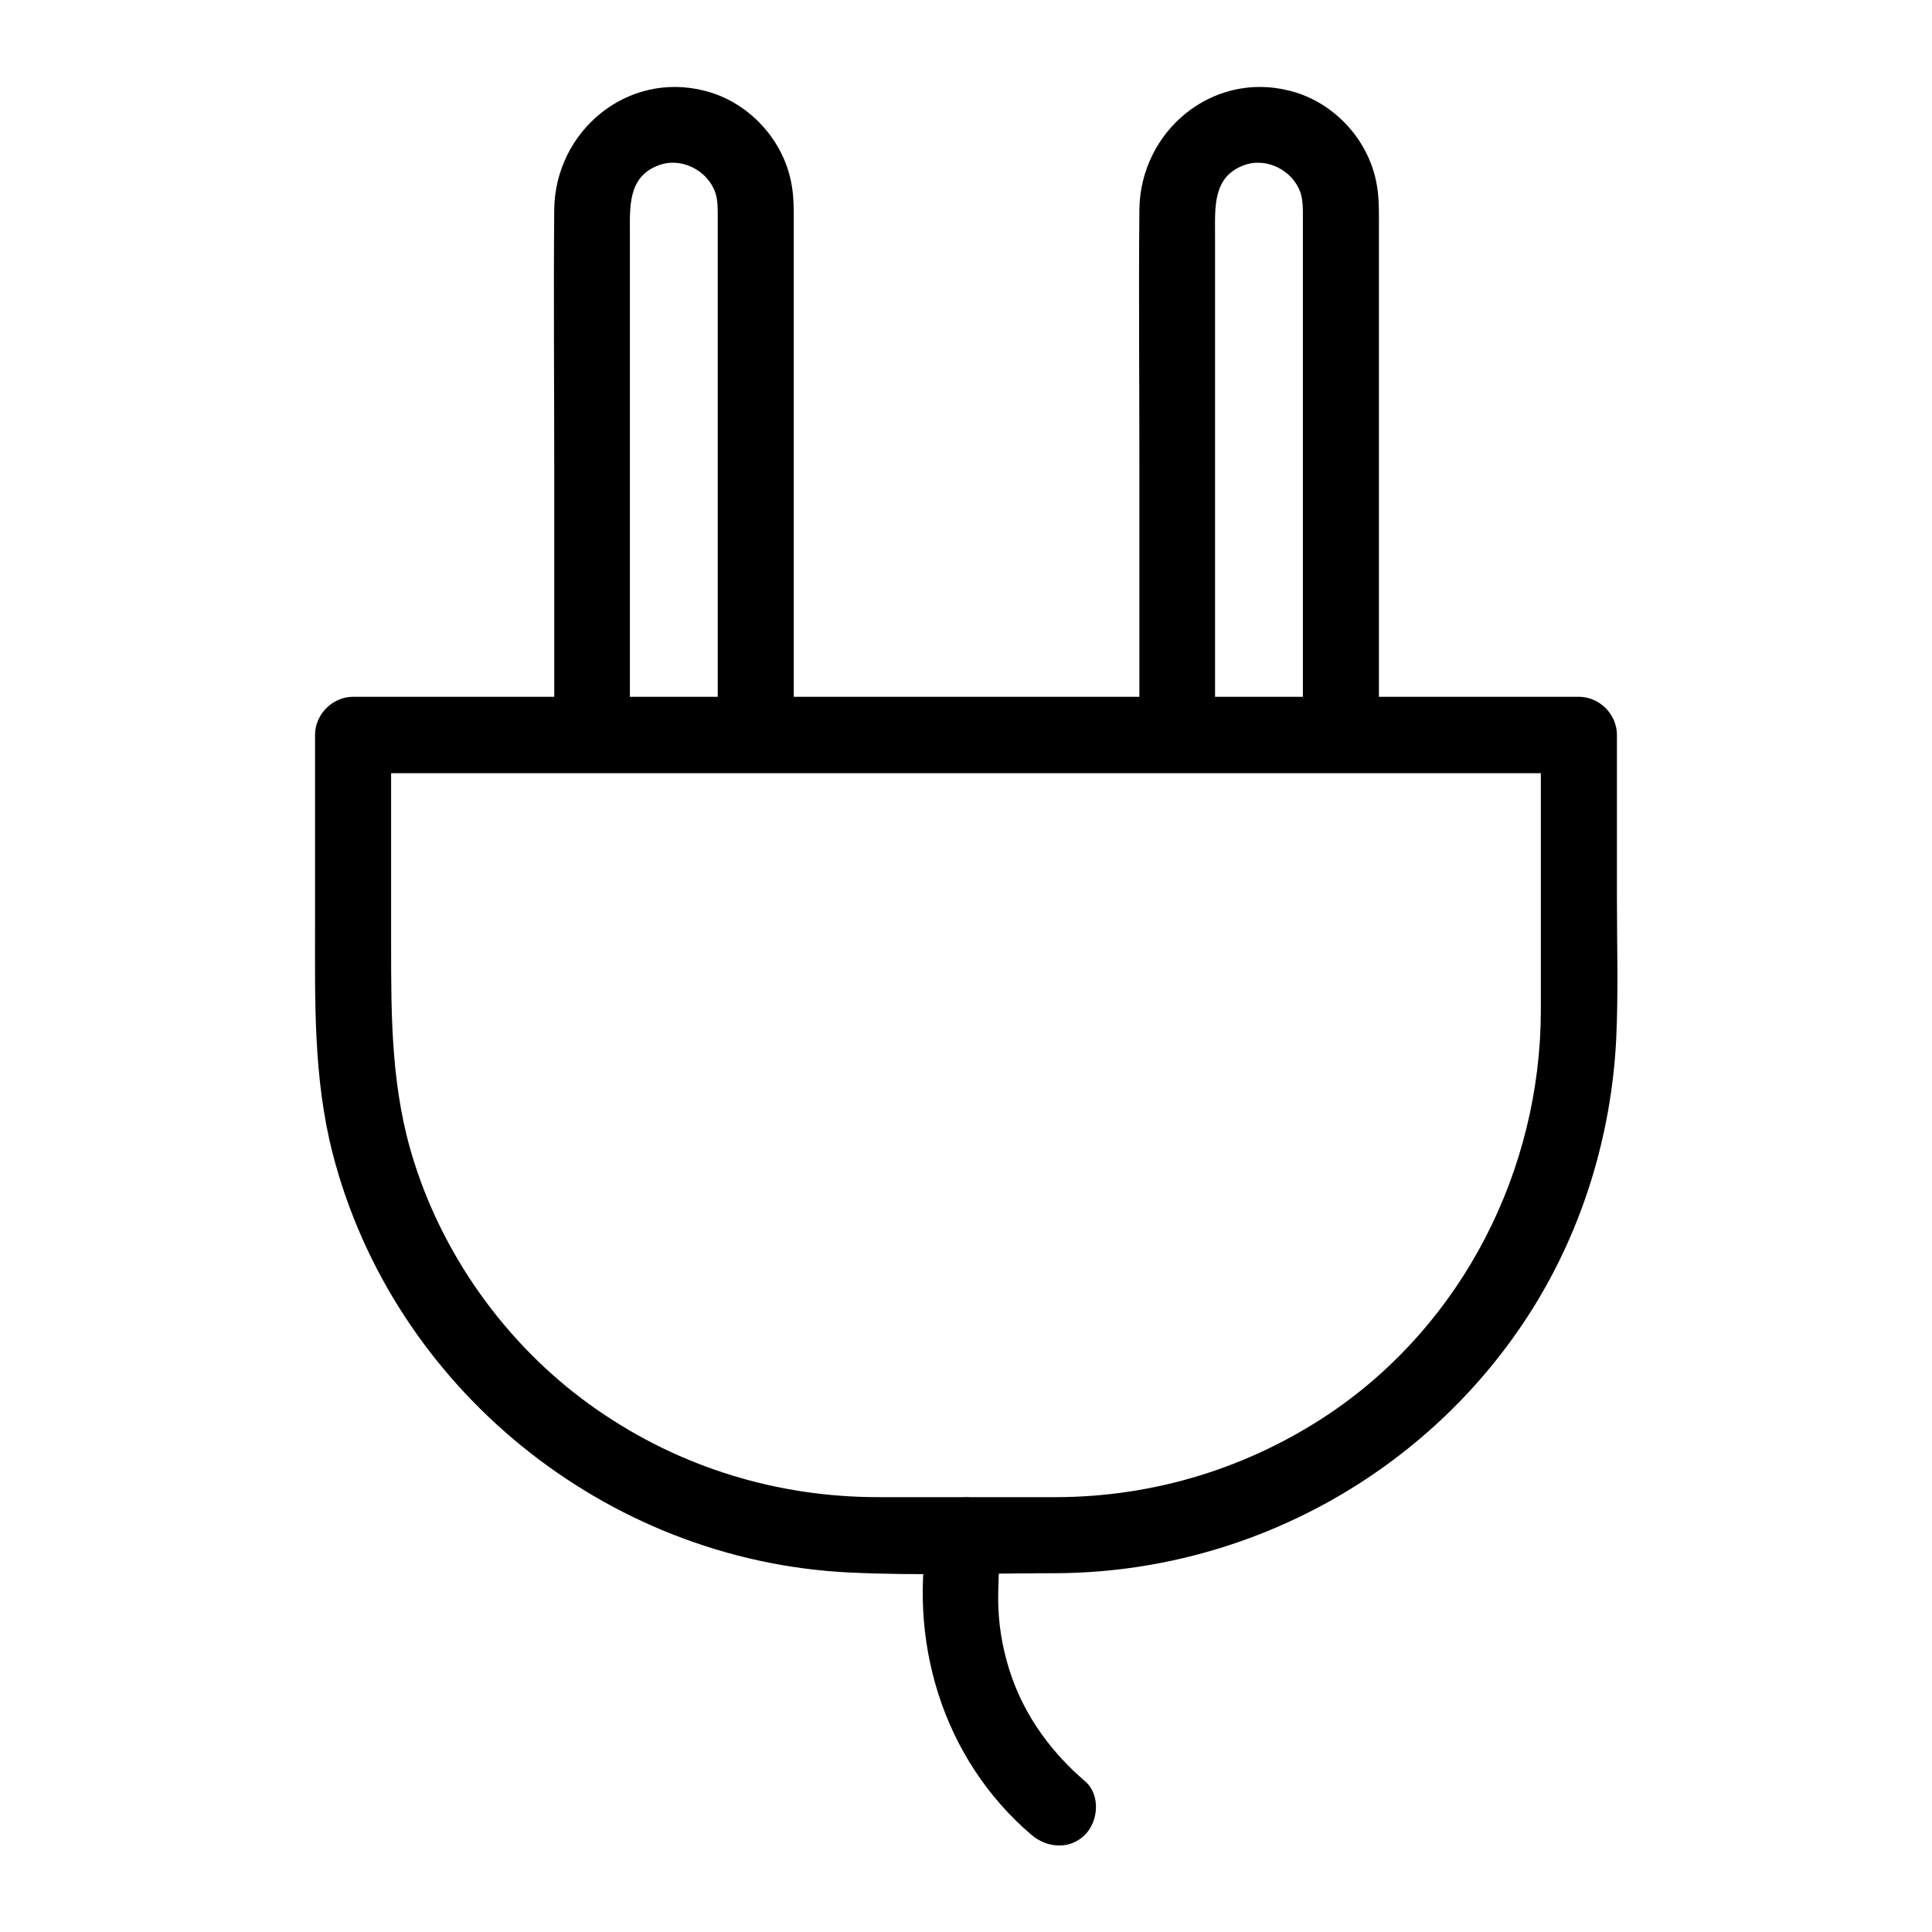
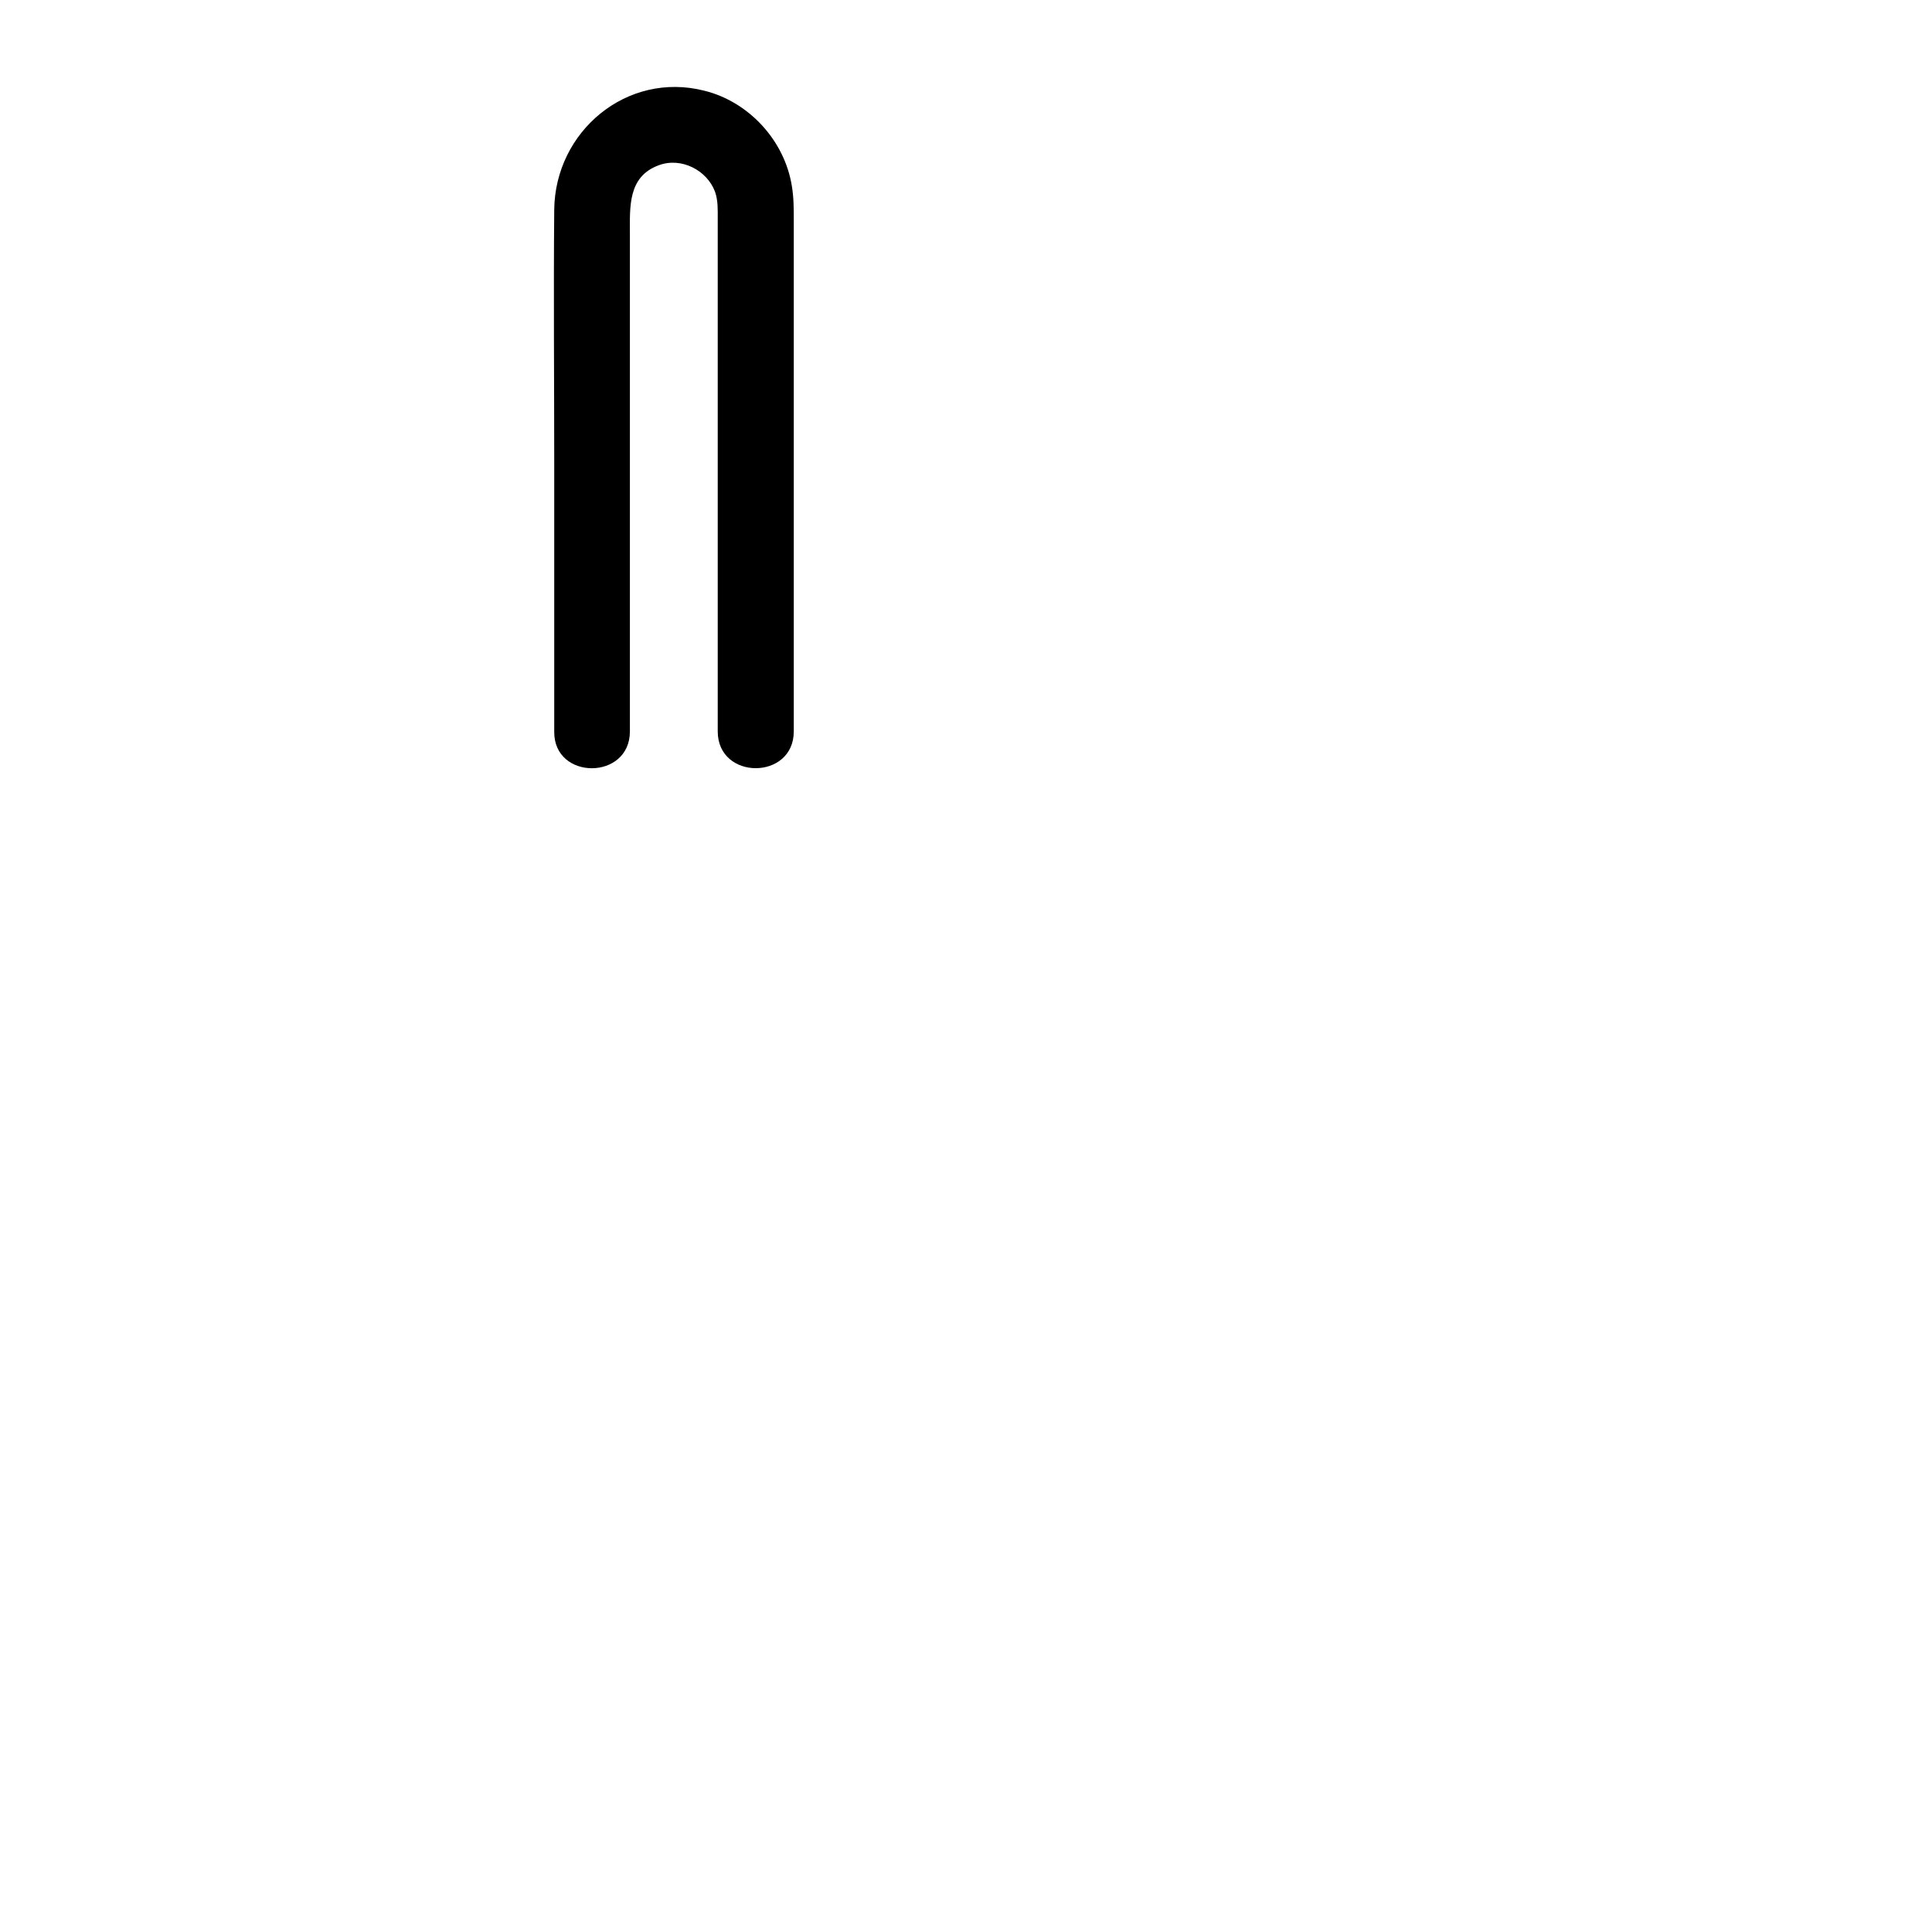
<svg xmlns="http://www.w3.org/2000/svg" fill="#000000" width="800px" height="800px" version="1.1" viewBox="144 144 512 512">
  <g>
-     <path d="m424.08 540.76h-47.359c-26.703 0-52.395-7.859-74.363-23.074-22.773-15.719-40.203-39.297-48.566-65.598-6.144-19.145-6.144-38.289-6.144-58.039v-55.219c-3.324 3.324-6.75 6.75-10.078 10.078h109.93 175.02 39.902c-3.324-3.324-6.75-6.75-10.078-10.078v73.051c-0.102 42.219-20.656 82.828-55.82 106.61-21.562 14.516-46.551 22.176-72.445 22.273-13 0.102-13 20.254 0 20.152 50.883-0.301 98.645-26.602 125.85-69.727 13.504-21.461 21.059-46.352 22.371-71.539 0.605-12.594 0.203-25.293 0.203-37.988v-42.926c0-5.441-4.637-10.078-10.078-10.078h-109.93-175.02-39.902c-5.441 0-10.078 4.637-10.078 10.078v49.777c0 20.555-0.504 40.91 4.637 61.062 16.02 62.371 72.449 107.91 136.63 111.14 18.438 0.906 36.98 0.203 55.418 0.203 12.895-0.004 12.895-20.156-0.102-20.156z" />
    <path d="m310.93 337.83v-131.7c0-7.254-0.605-15.316 7.656-18.34 5.945-2.215 12.797 1.309 14.914 7.055 0.805 2.316 0.707 4.734 0.707 7.152v70.332 65.496c0 13 20.152 13 20.152 0v-135.52c0-3.023 0-5.945-0.504-8.969-1.914-12.09-11.387-22.371-23.176-25.293-20.555-5.238-39.598 10.781-39.801 31.539-0.203 22.469 0 44.84 0 67.309v71.039c-0.102 12.898 20.051 12.898 20.051-0.102z" />
-     <path d="m466 337.83v-131.7c0-7.254-0.605-15.316 7.656-18.34 5.945-2.215 12.797 1.309 14.914 7.055 0.805 2.316 0.707 4.734 0.707 7.152v70.332 65.496c0 13 20.152 13 20.152 0v-135.52c0-3.023 0-5.945-0.504-8.969-1.914-12.09-11.387-22.371-23.176-25.293-20.555-5.238-39.598 10.781-39.801 31.539-0.203 22.469 0 44.84 0 67.309v71.039c-0.102 12.898 20.051 12.898 20.051-0.102z" />
-     <path d="m390.32 548.12c-6.047 30.23 3.324 61.867 27.004 82.121 4.133 3.527 10.176 4.031 14.207 0 3.629-3.629 4.133-10.68 0-14.207-9.977-8.566-17.332-19.246-20.758-31.941-1.715-6.246-2.418-12.395-2.215-18.844 0.102-5.644 0.301-6.953 1.211-11.688 1.109-5.34-1.512-10.883-7.055-12.395-5.039-1.41-11.387 1.613-12.395 6.953z" />
  </g>
</svg>